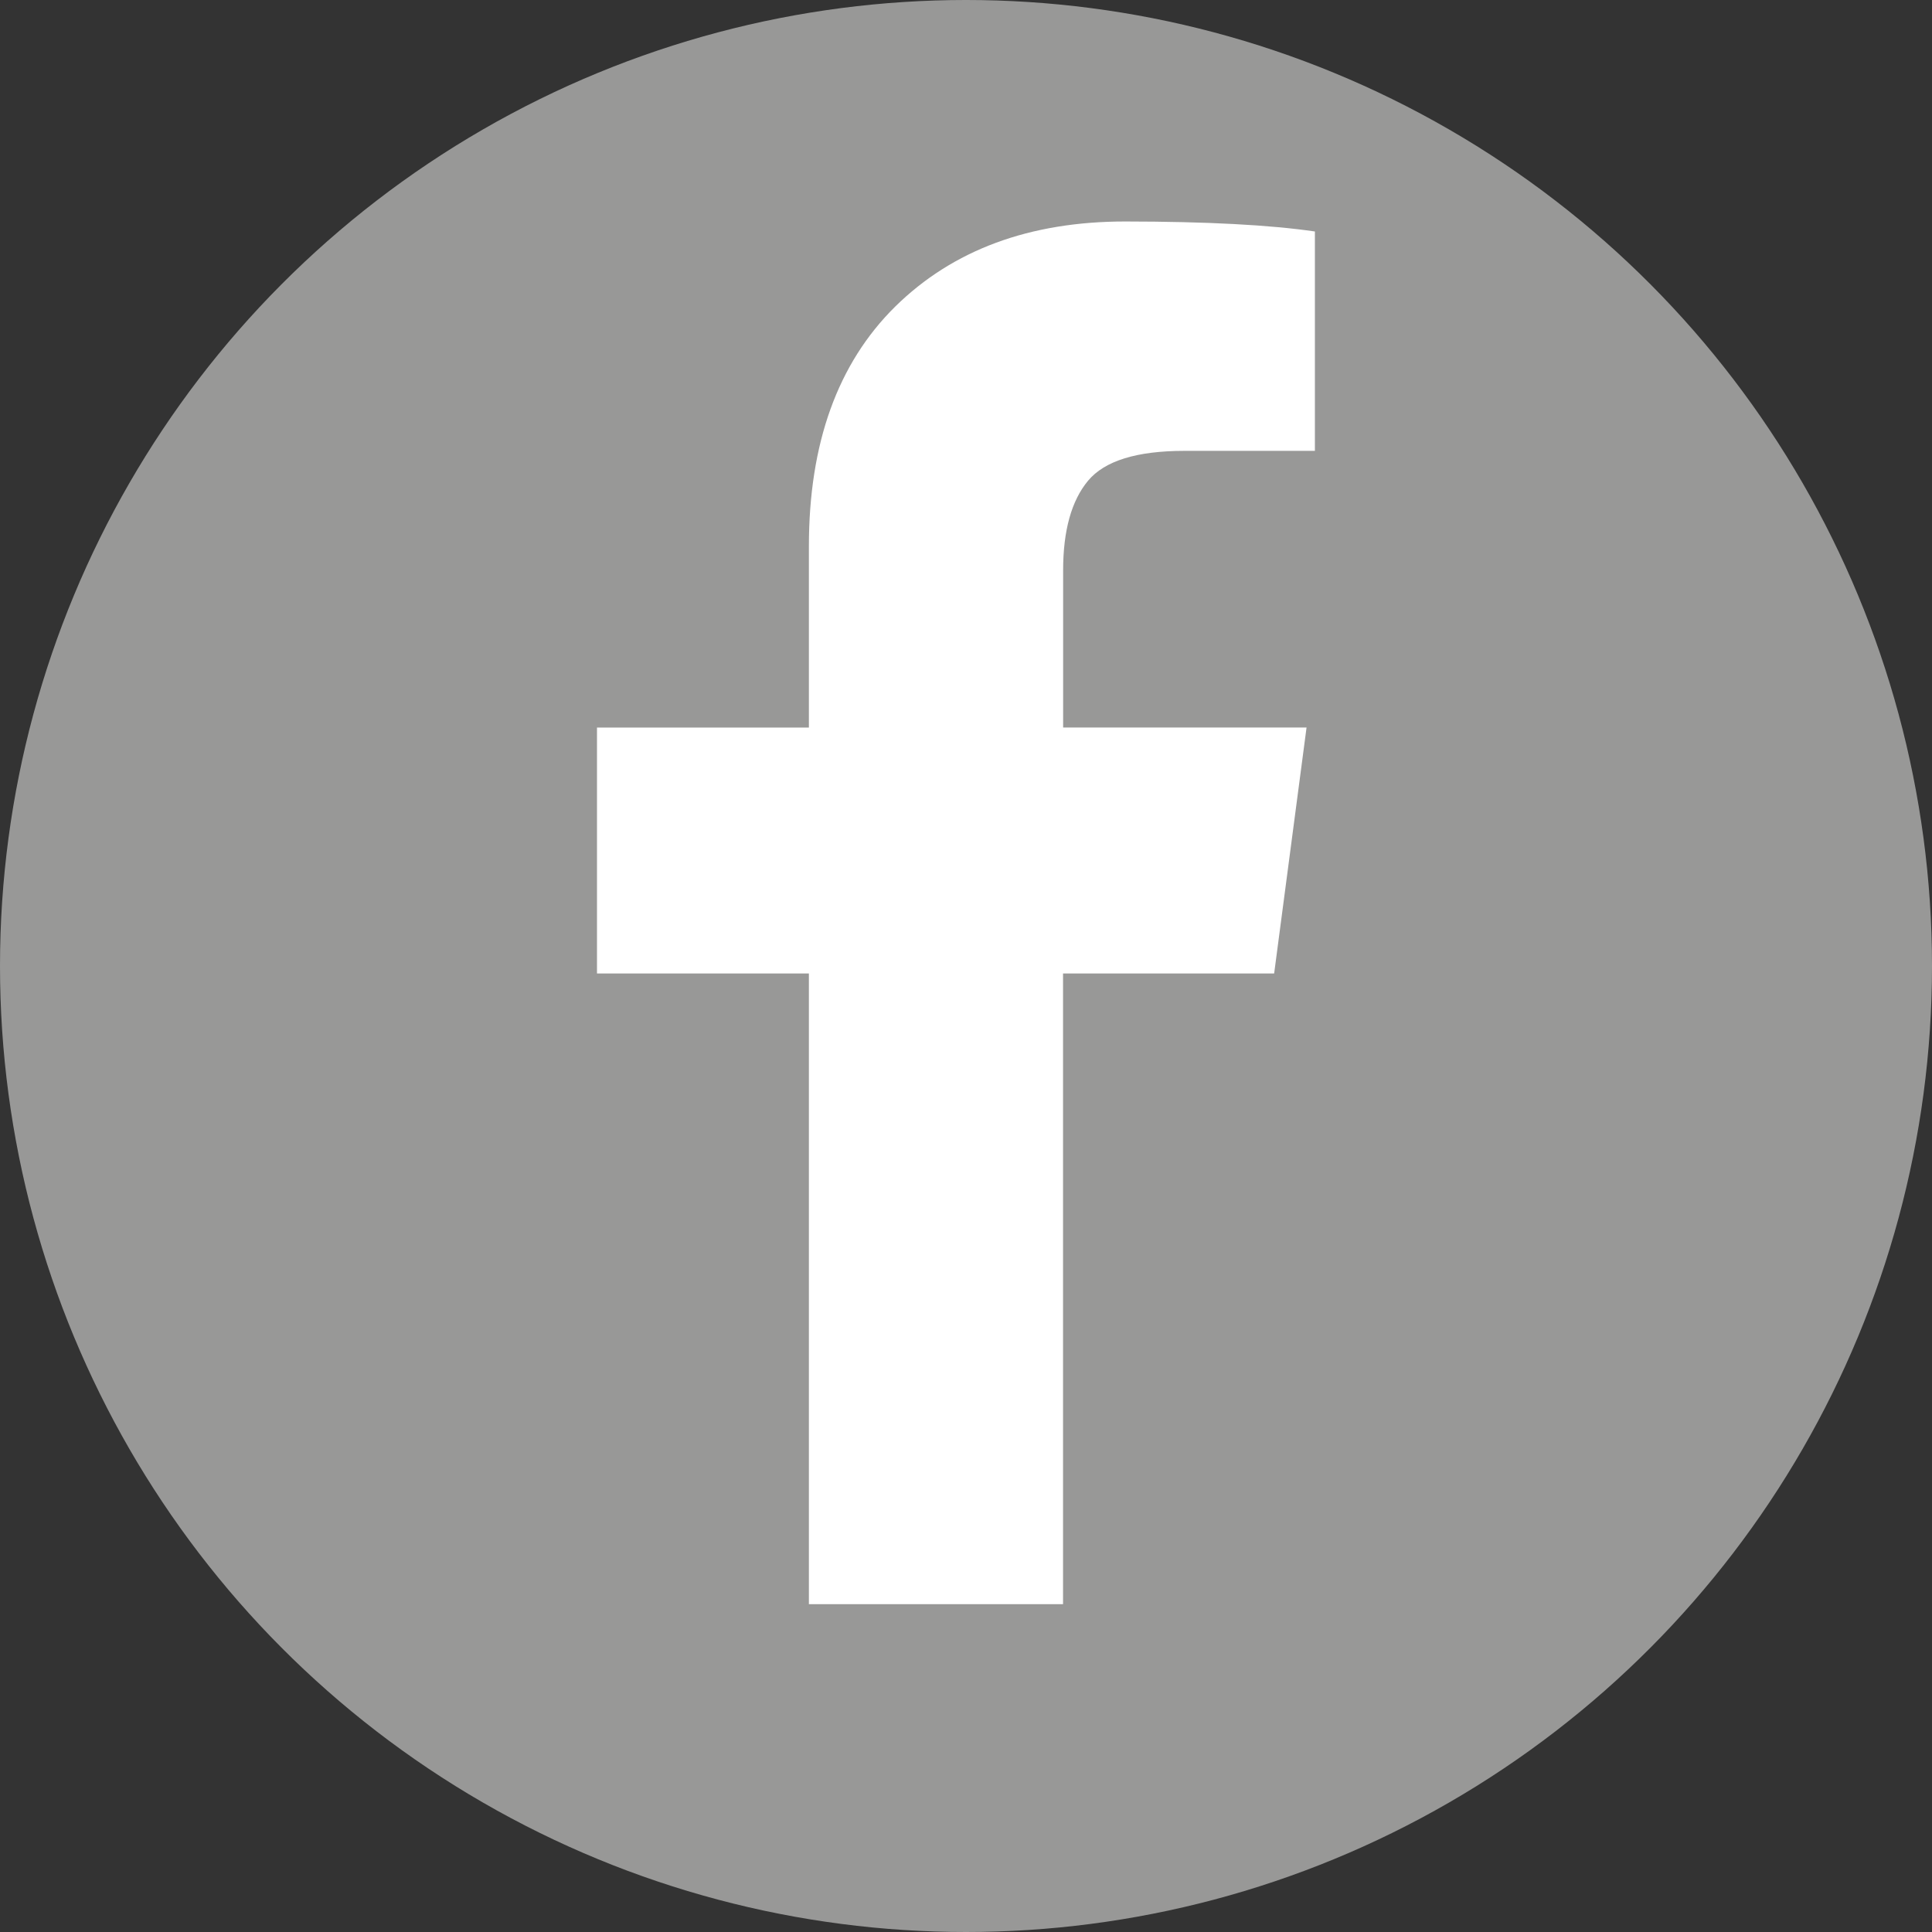
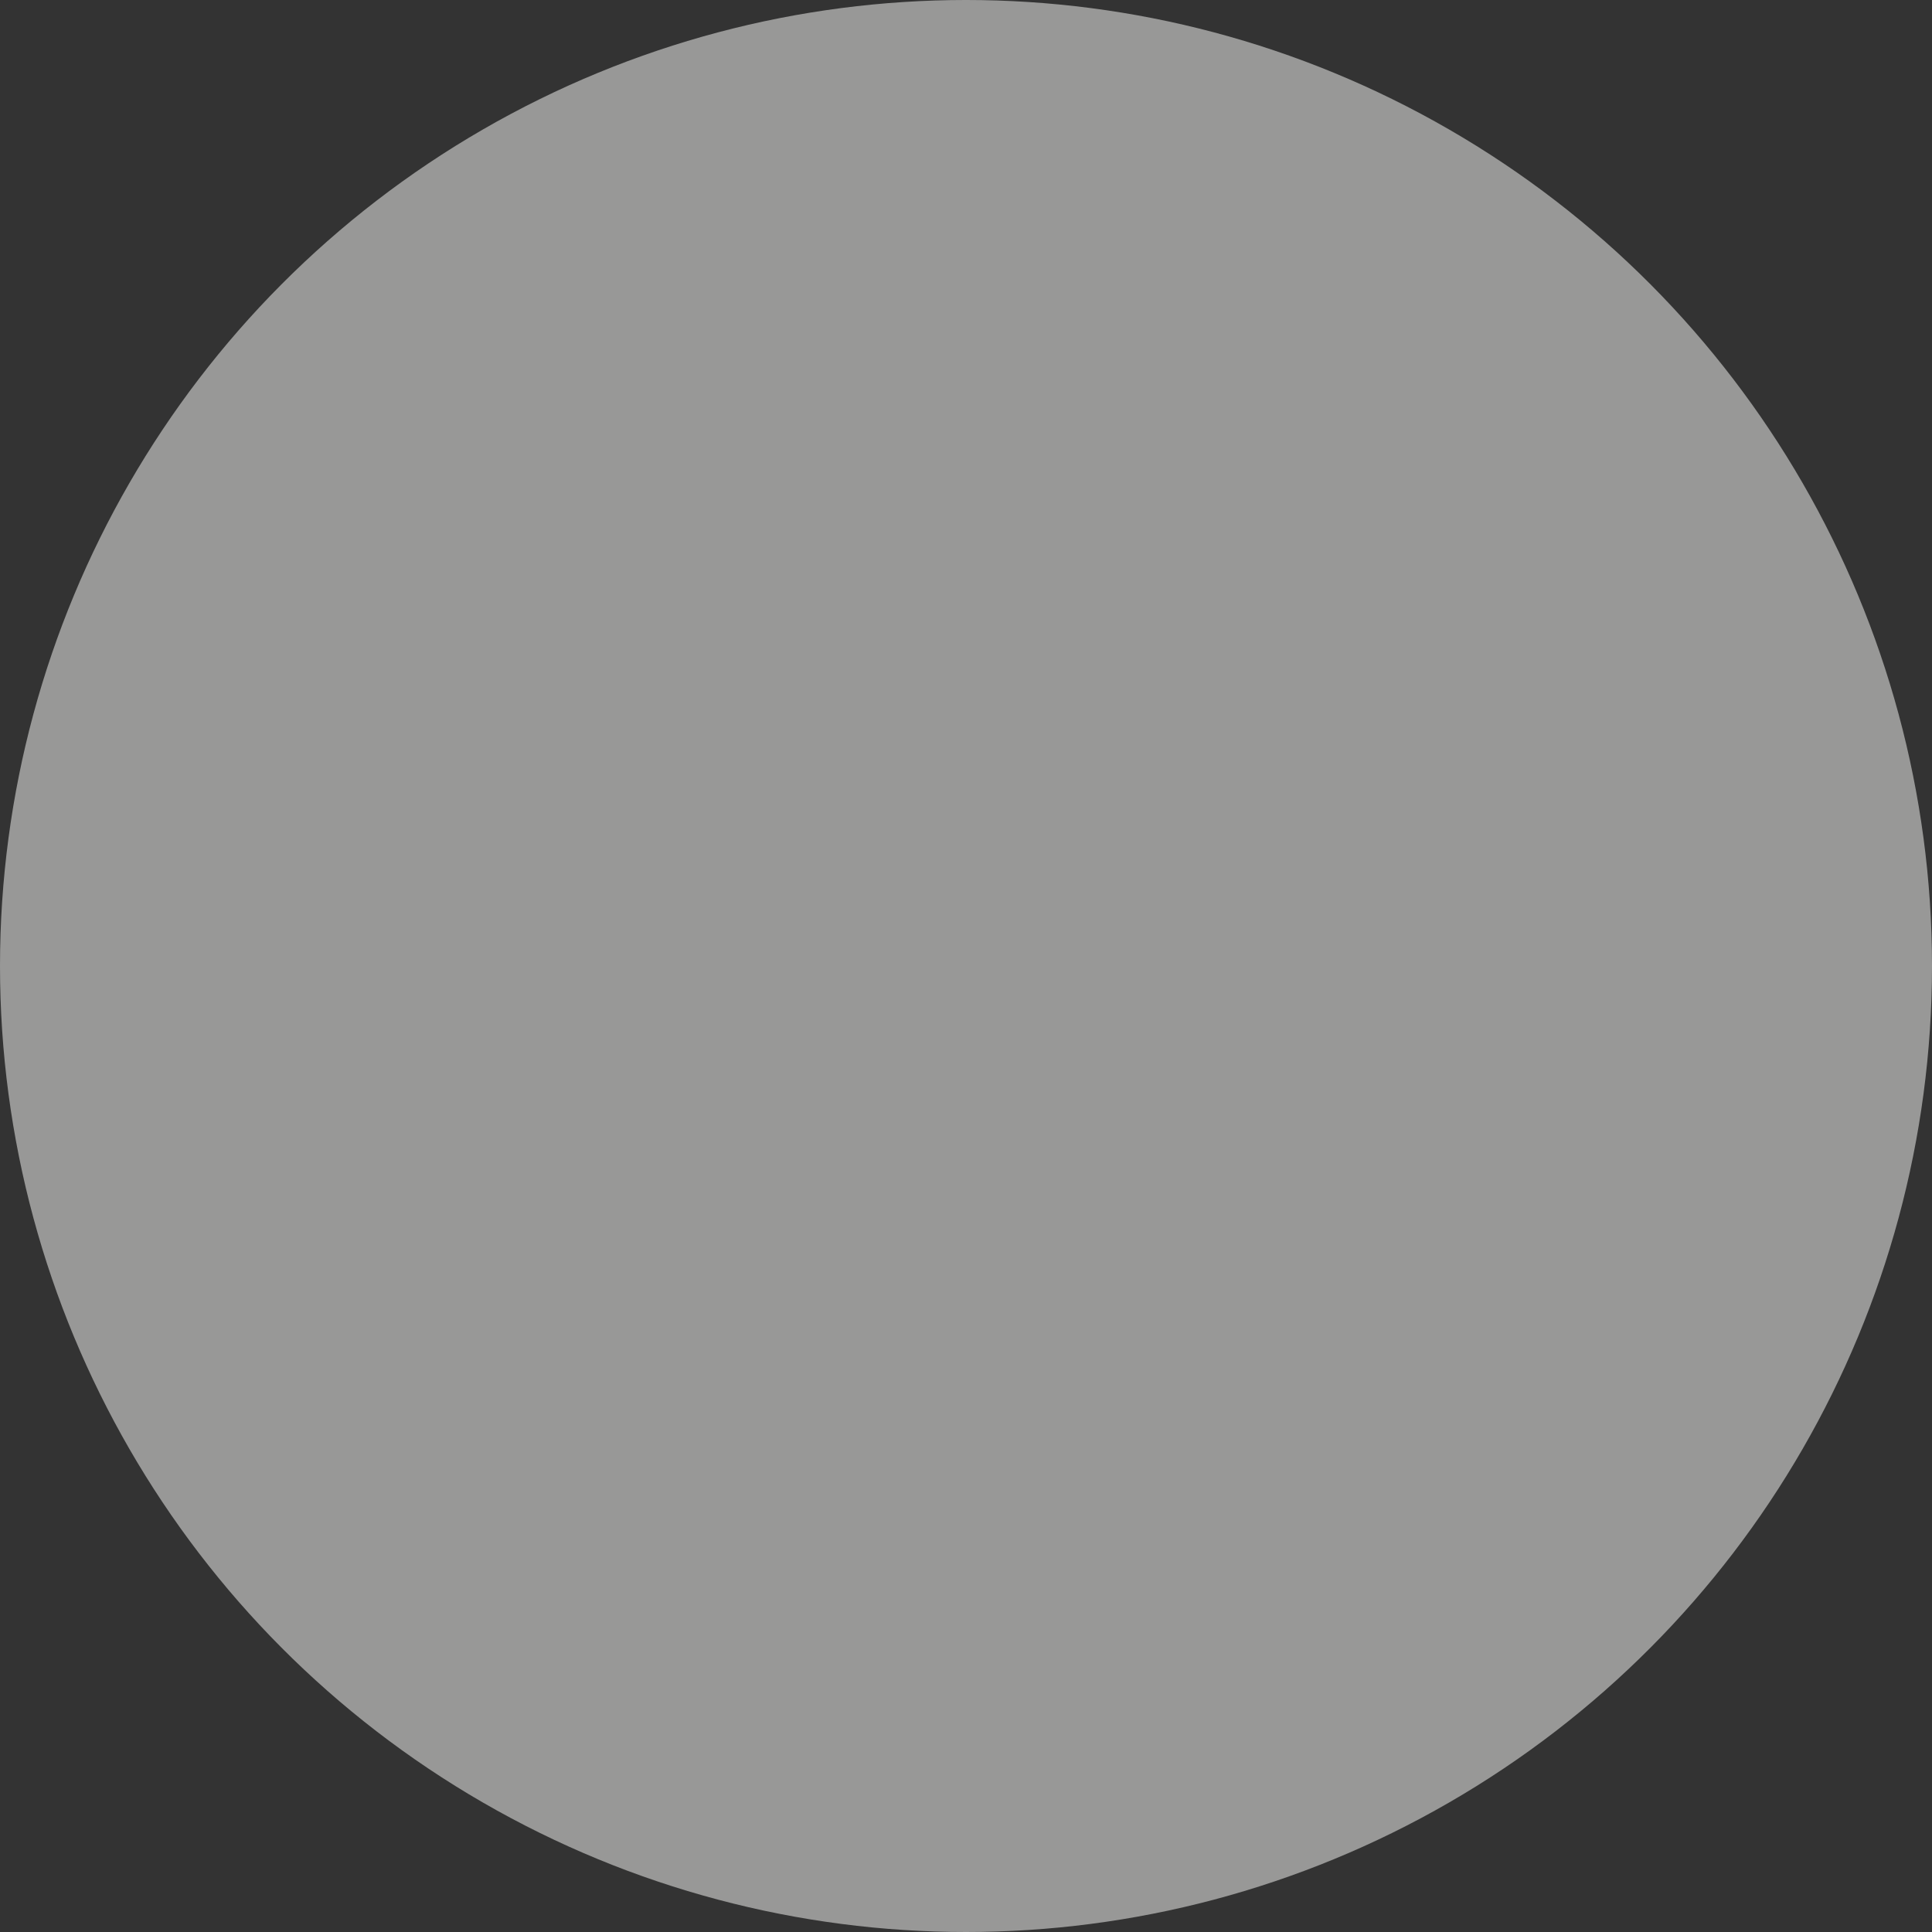
<svg xmlns="http://www.w3.org/2000/svg" version="1.1" x="0px" y="0px" viewBox="0 0 22 22" style="enable-background:new 0 0 22 22;" xml:space="preserve">
  <rect x="0" y="0" width="22" height="22" fill="#333333" stroke="none" />
  <g id="Facebook">
    <g>
      <circle style="fill:#989897;" cx="11" cy="11" r="11" />
      <g>
-         <path style="fill:#FFFFFF;" d="M14.973,2.636v2.498h-1.485c-0.542,0-0.909,0.113-1.098,0.34     c-0.189,0.227-0.284,0.567-0.284,1.022v1.788h2.772l-0.369,2.801h-2.404v7.182H9.211v-7.182H6.798V8.285h2.413V6.221     c0-1.172,0.327-2.082,0.983-2.73c0.657-0.646,1.53-0.969,2.621-0.969C13.743,2.523,14.462,2.561,14.973,2.636z" />
-       </g>
+         </g>
    </g>
  </g>
  <g id="Layer_1">
</g>
</svg>